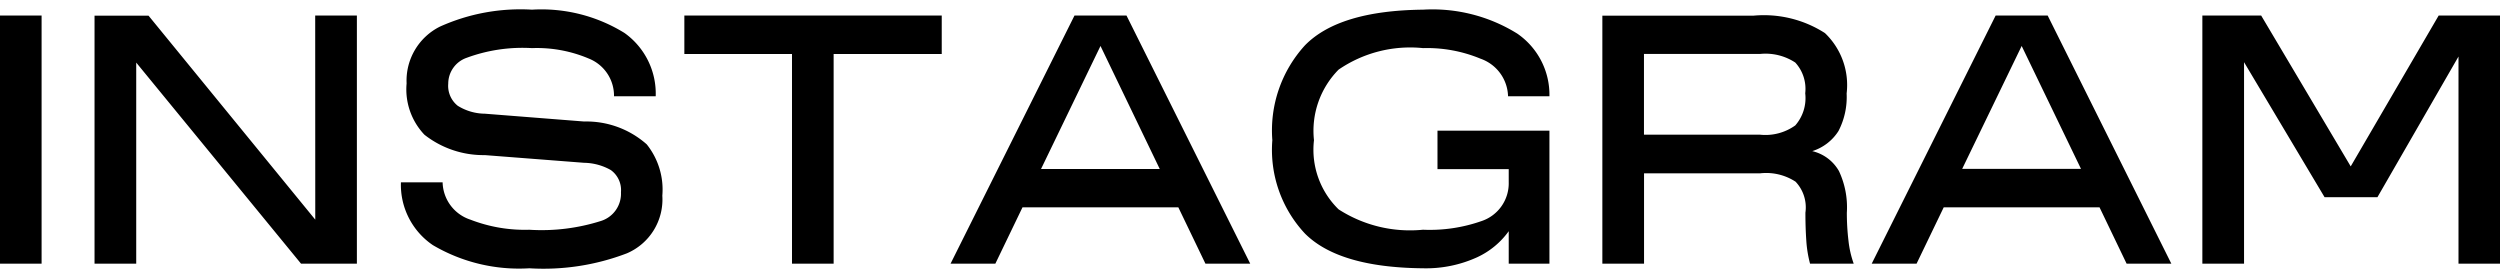
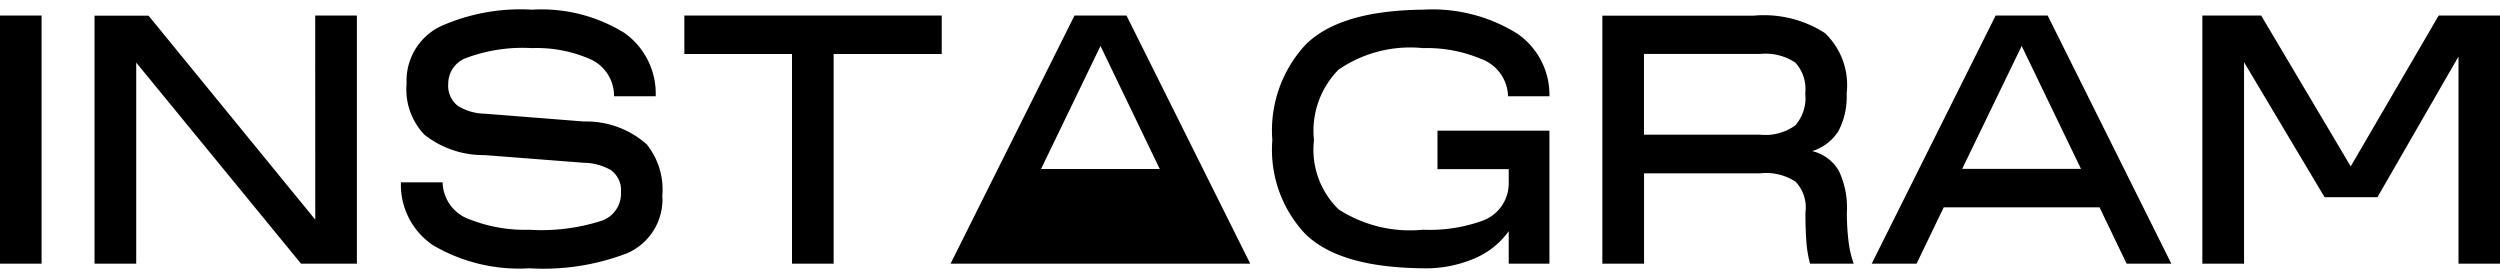
<svg xmlns="http://www.w3.org/2000/svg" width="107.949" height="12" viewBox="0 0 107.949 11.165">
-   <path id="パス_3694" data-name="パス 3694" d="M2.939,0V-10.713h-1.8V0ZM14.756-1.9l-7.2-8.809H5.225V0h1.8V-8.682L14.141,0h2.412V-10.713h-1.8ZM24,.2a10.07,10.07,0,0,0,4.209-.645,2.529,2.529,0,0,0,1.533-2.49,3.122,3.122,0,0,0-.674-2.217,3.927,3.927,0,0,0-2.705-.986L22.08-6.475a2.254,2.254,0,0,1-1.172-.342,1.1,1.1,0,0,1-.41-.957,1.182,1.182,0,0,1,.791-1.113,6.949,6.949,0,0,1,2.822-.42,5.745,5.745,0,0,1,2.451.449,1.728,1.728,0,0,1,1.094,1.631h1.8a3.215,3.215,0,0,0-1.348-2.734,6.818,6.818,0,0,0-3.994-1.006,8.455,8.455,0,0,0-3.975.732A2.606,2.606,0,0,0,18.7-7.783a2.843,2.843,0,0,0,.771,2.217,4.124,4.124,0,0,0,2.607.879l4.287.332a2.414,2.414,0,0,1,1.152.313,1.065,1.065,0,0,1,.439.957,1.235,1.235,0,0,1-.859,1.24,8.478,8.478,0,0,1-3.1.381A6.492,6.492,0,0,1,21.455-1.9a1.738,1.738,0,0,1-1.2-1.611h-1.8A3.143,3.143,0,0,0,19.834-.8,7.326,7.326,0,0,0,24,.2ZM37.139,0V-9.053h4.668v-1.66H30.693v1.66h4.648V0ZM55.127,0,49.785-10.713H47.539L42.188,0h1.934l1.172-2.432h6.729L53.193,0ZM48.662-9.4l2.559,5.313H46.094ZM66.289-4.082v.566a1.719,1.719,0,0,1-1.182,1.68,6.746,6.746,0,0,1-2.52.371,5.683,5.683,0,0,1-3.643-.879,3.591,3.591,0,0,1-1.064-2.988,3.756,3.756,0,0,1,1.064-3.047,5.465,5.465,0,0,1,3.643-.928,6.024,6.024,0,0,1,2.49.459A1.769,1.769,0,0,1,66.26-7.227h1.787A3.206,3.206,0,0,0,66.66-9.932a6.933,6.933,0,0,0-4.072-1.035q-3.633.039-5.1,1.543a5.445,5.445,0,0,0-1.406,4.092A5.288,5.288,0,0,0,57.49-1.3Q58.955.166,62.588.2a5.321,5.321,0,0,0,2.344-.479,3.471,3.471,0,0,0,1.357-1.123V0h1.758V-5.742H63.213v1.66ZM80.889-2.2A3.683,3.683,0,0,0,80.547-4a1.8,1.8,0,0,0-1.152-.859,2.076,2.076,0,0,0,1.133-.869,3.186,3.186,0,0,0,.352-1.621,3.1,3.1,0,0,0-.937-2.607,4.875,4.875,0,0,0-3.086-.752H70.332V0h1.8V-3.9h5.01a2.324,2.324,0,0,1,1.533.361A1.617,1.617,0,0,1,79.1-2.2q0,.654.039,1.211A5.135,5.135,0,0,0,79.3,0h1.885a4.327,4.327,0,0,1-.225-.986A10.124,10.124,0,0,1,80.889-2.2Zm-8.76-6.855h5.01a2.337,2.337,0,0,1,1.523.371,1.682,1.682,0,0,1,.43,1.328,1.79,1.79,0,0,1-.43,1.387,2.215,2.215,0,0,1-1.523.4h-5.01ZM94.9,0,89.561-10.713H87.314L81.963,0H83.9l1.172-2.432H91.8L92.969,0ZM88.438-9.4,91-4.092H85.869ZM102.646-4.2l-3.867-6.514H96.24V0h1.8V-8.7l3.477,5.83H103.8l3.5-6.074V0h1.8V-10.713h-2.656Z" transform="translate(-1.143 10.967)" />
+   <path id="パス_3694" data-name="パス 3694" d="M2.939,0V-10.713h-1.8V0ZM14.756-1.9l-7.2-8.809H5.225V0h1.8V-8.682L14.141,0h2.412V-10.713h-1.8ZM24,.2a10.07,10.07,0,0,0,4.209-.645,2.529,2.529,0,0,0,1.533-2.49,3.122,3.122,0,0,0-.674-2.217,3.927,3.927,0,0,0-2.705-.986L22.08-6.475a2.254,2.254,0,0,1-1.172-.342,1.1,1.1,0,0,1-.41-.957,1.182,1.182,0,0,1,.791-1.113,6.949,6.949,0,0,1,2.822-.42,5.745,5.745,0,0,1,2.451.449,1.728,1.728,0,0,1,1.094,1.631h1.8a3.215,3.215,0,0,0-1.348-2.734,6.818,6.818,0,0,0-3.994-1.006,8.455,8.455,0,0,0-3.975.732A2.606,2.606,0,0,0,18.7-7.783a2.843,2.843,0,0,0,.771,2.217,4.124,4.124,0,0,0,2.607.879l4.287.332a2.414,2.414,0,0,1,1.152.313,1.065,1.065,0,0,1,.439.957,1.235,1.235,0,0,1-.859,1.24,8.478,8.478,0,0,1-3.1.381A6.492,6.492,0,0,1,21.455-1.9a1.738,1.738,0,0,1-1.2-1.611h-1.8A3.143,3.143,0,0,0,19.834-.8,7.326,7.326,0,0,0,24,.2ZM37.139,0V-9.053h4.668v-1.66H30.693v1.66h4.648V0ZM55.127,0,49.785-10.713H47.539L42.188,0h1.934h6.729L53.193,0ZM48.662-9.4l2.559,5.313H46.094ZM66.289-4.082v.566a1.719,1.719,0,0,1-1.182,1.68,6.746,6.746,0,0,1-2.52.371,5.683,5.683,0,0,1-3.643-.879,3.591,3.591,0,0,1-1.064-2.988,3.756,3.756,0,0,1,1.064-3.047,5.465,5.465,0,0,1,3.643-.928,6.024,6.024,0,0,1,2.49.459A1.769,1.769,0,0,1,66.26-7.227h1.787A3.206,3.206,0,0,0,66.66-9.932a6.933,6.933,0,0,0-4.072-1.035q-3.633.039-5.1,1.543a5.445,5.445,0,0,0-1.406,4.092A5.288,5.288,0,0,0,57.49-1.3Q58.955.166,62.588.2a5.321,5.321,0,0,0,2.344-.479,3.471,3.471,0,0,0,1.357-1.123V0h1.758V-5.742H63.213v1.66ZM80.889-2.2A3.683,3.683,0,0,0,80.547-4a1.8,1.8,0,0,0-1.152-.859,2.076,2.076,0,0,0,1.133-.869,3.186,3.186,0,0,0,.352-1.621,3.1,3.1,0,0,0-.937-2.607,4.875,4.875,0,0,0-3.086-.752H70.332V0h1.8V-3.9h5.01a2.324,2.324,0,0,1,1.533.361A1.617,1.617,0,0,1,79.1-2.2q0,.654.039,1.211A5.135,5.135,0,0,0,79.3,0h1.885a4.327,4.327,0,0,1-.225-.986A10.124,10.124,0,0,1,80.889-2.2Zm-8.76-6.855h5.01a2.337,2.337,0,0,1,1.523.371,1.682,1.682,0,0,1,.43,1.328,1.79,1.79,0,0,1-.43,1.387,2.215,2.215,0,0,1-1.523.4h-5.01ZM94.9,0,89.561-10.713H87.314L81.963,0H83.9l1.172-2.432H91.8L92.969,0ZM88.438-9.4,91-4.092H85.869ZM102.646-4.2l-3.867-6.514H96.24V0h1.8V-8.7l3.477,5.83H103.8l3.5-6.074V0h1.8V-10.713h-2.656Z" transform="translate(-1.143 10.967)" />
</svg>